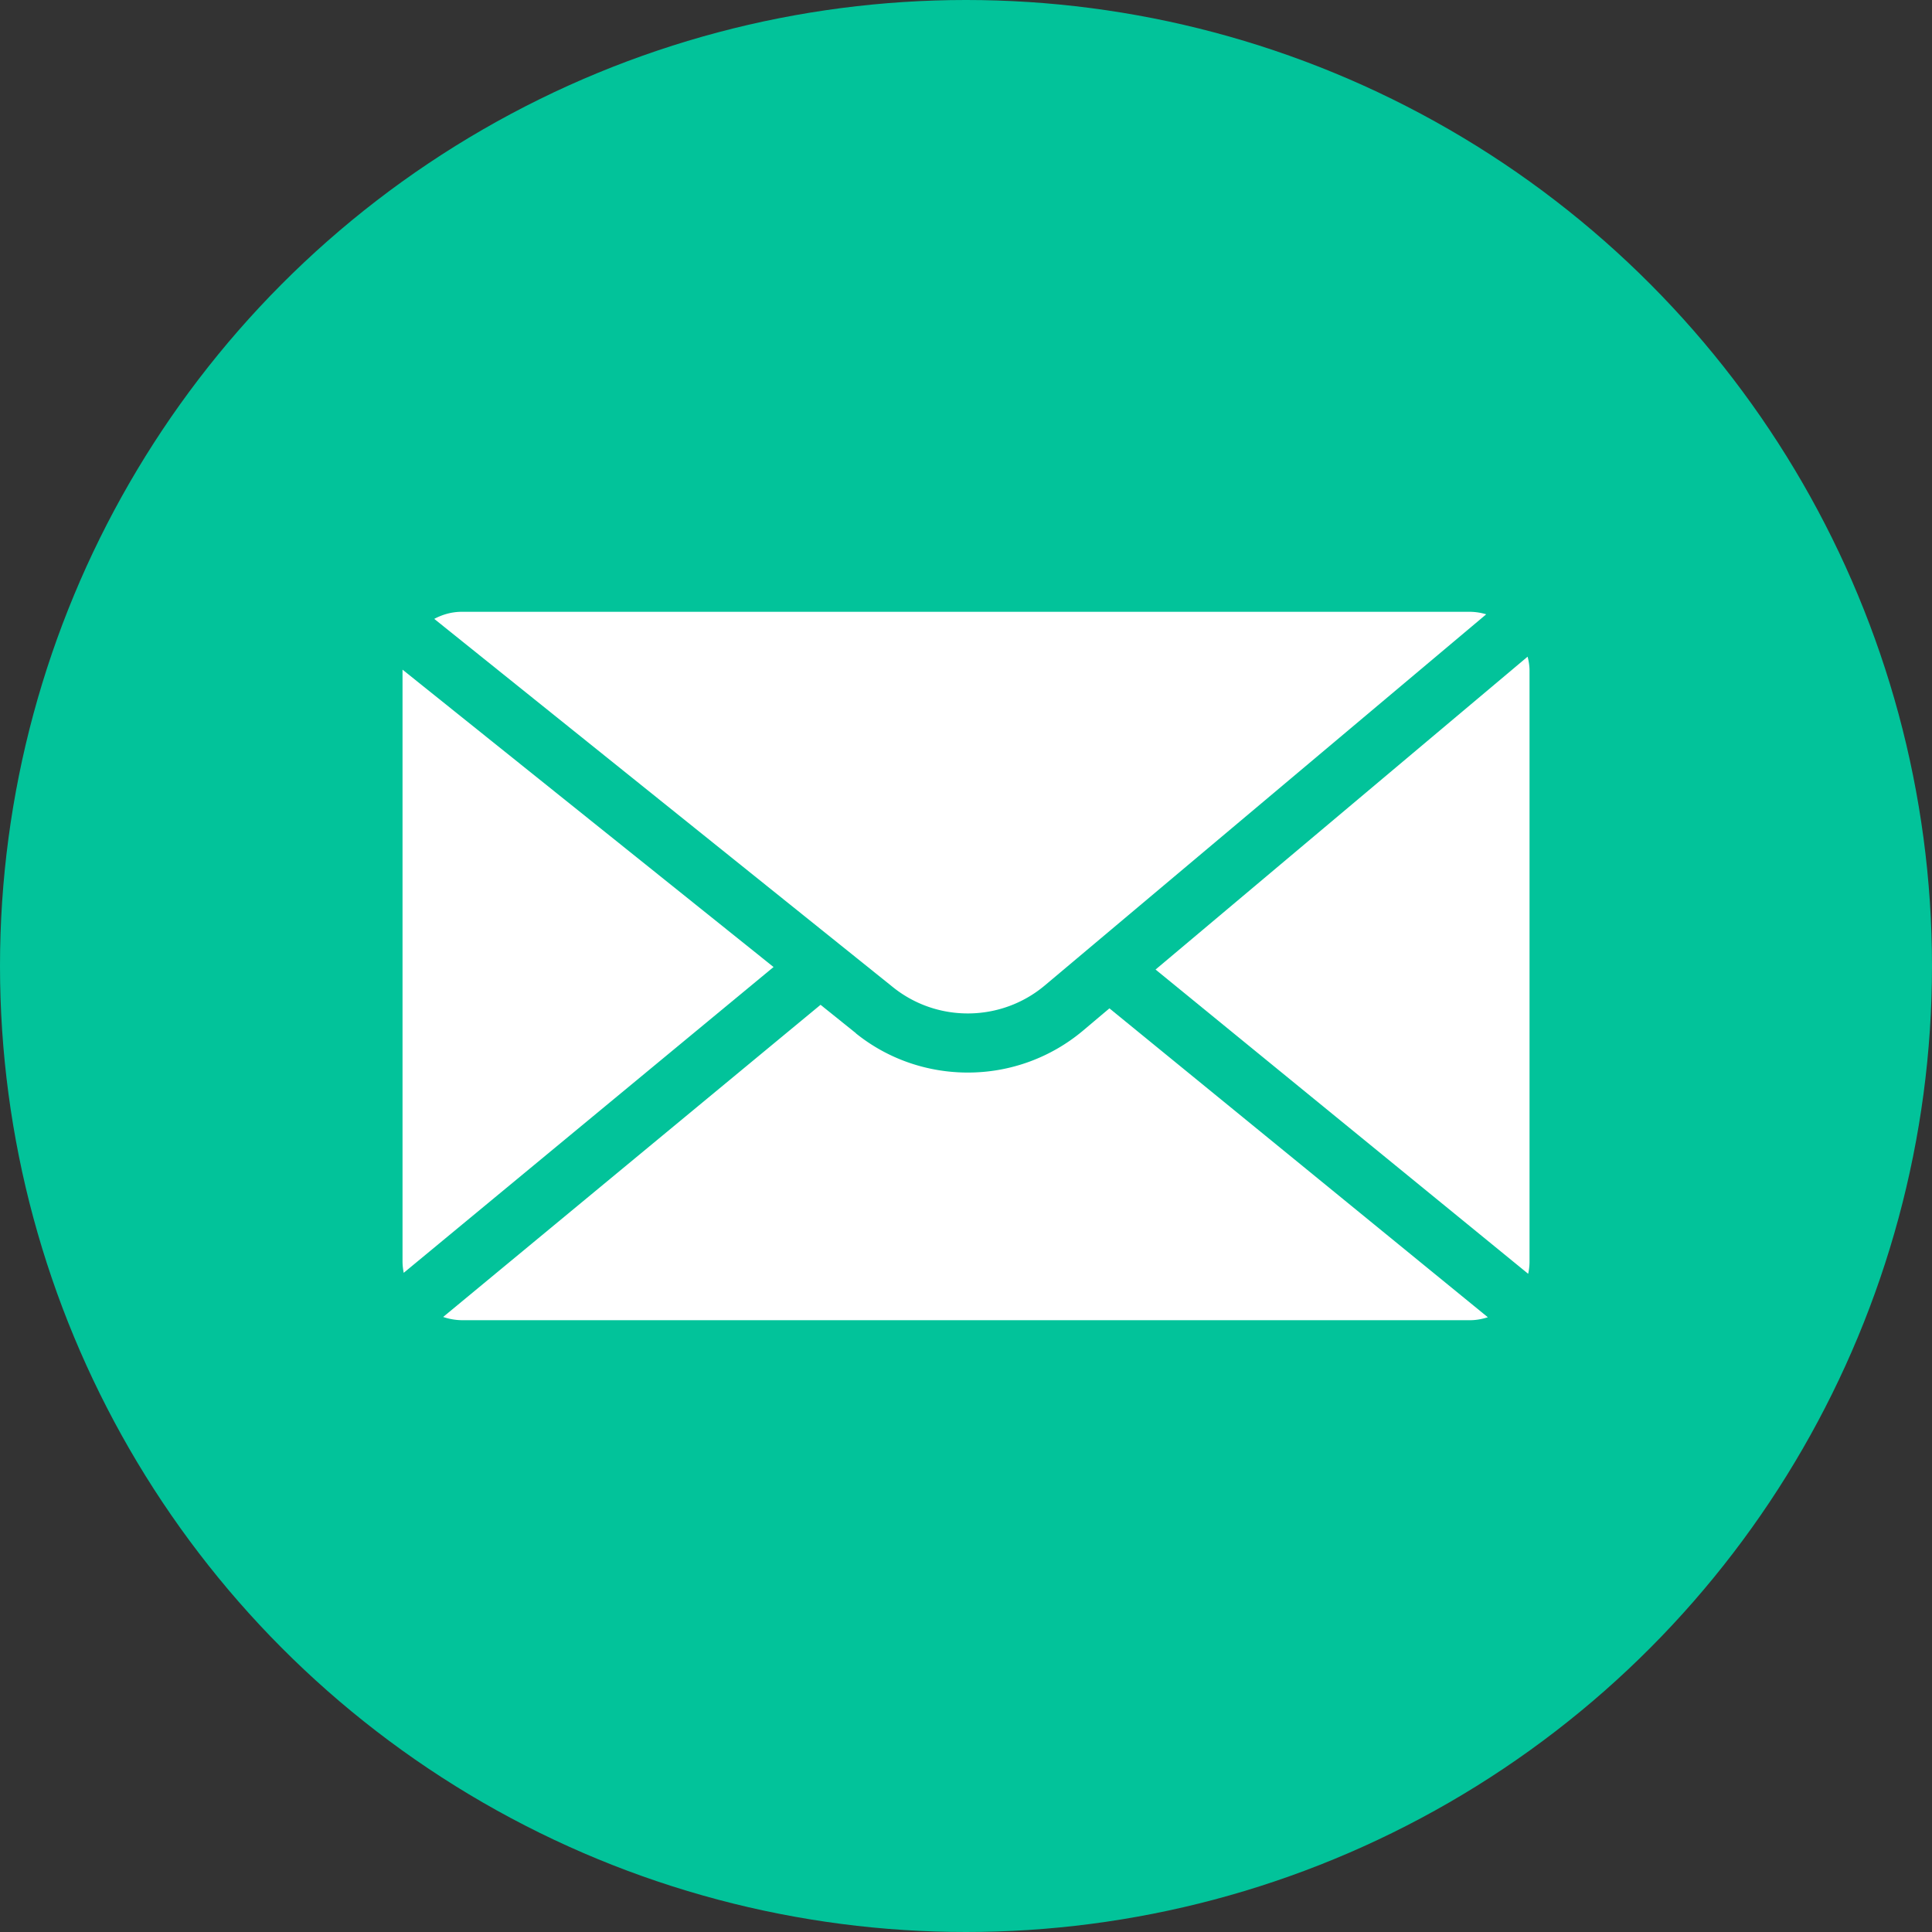
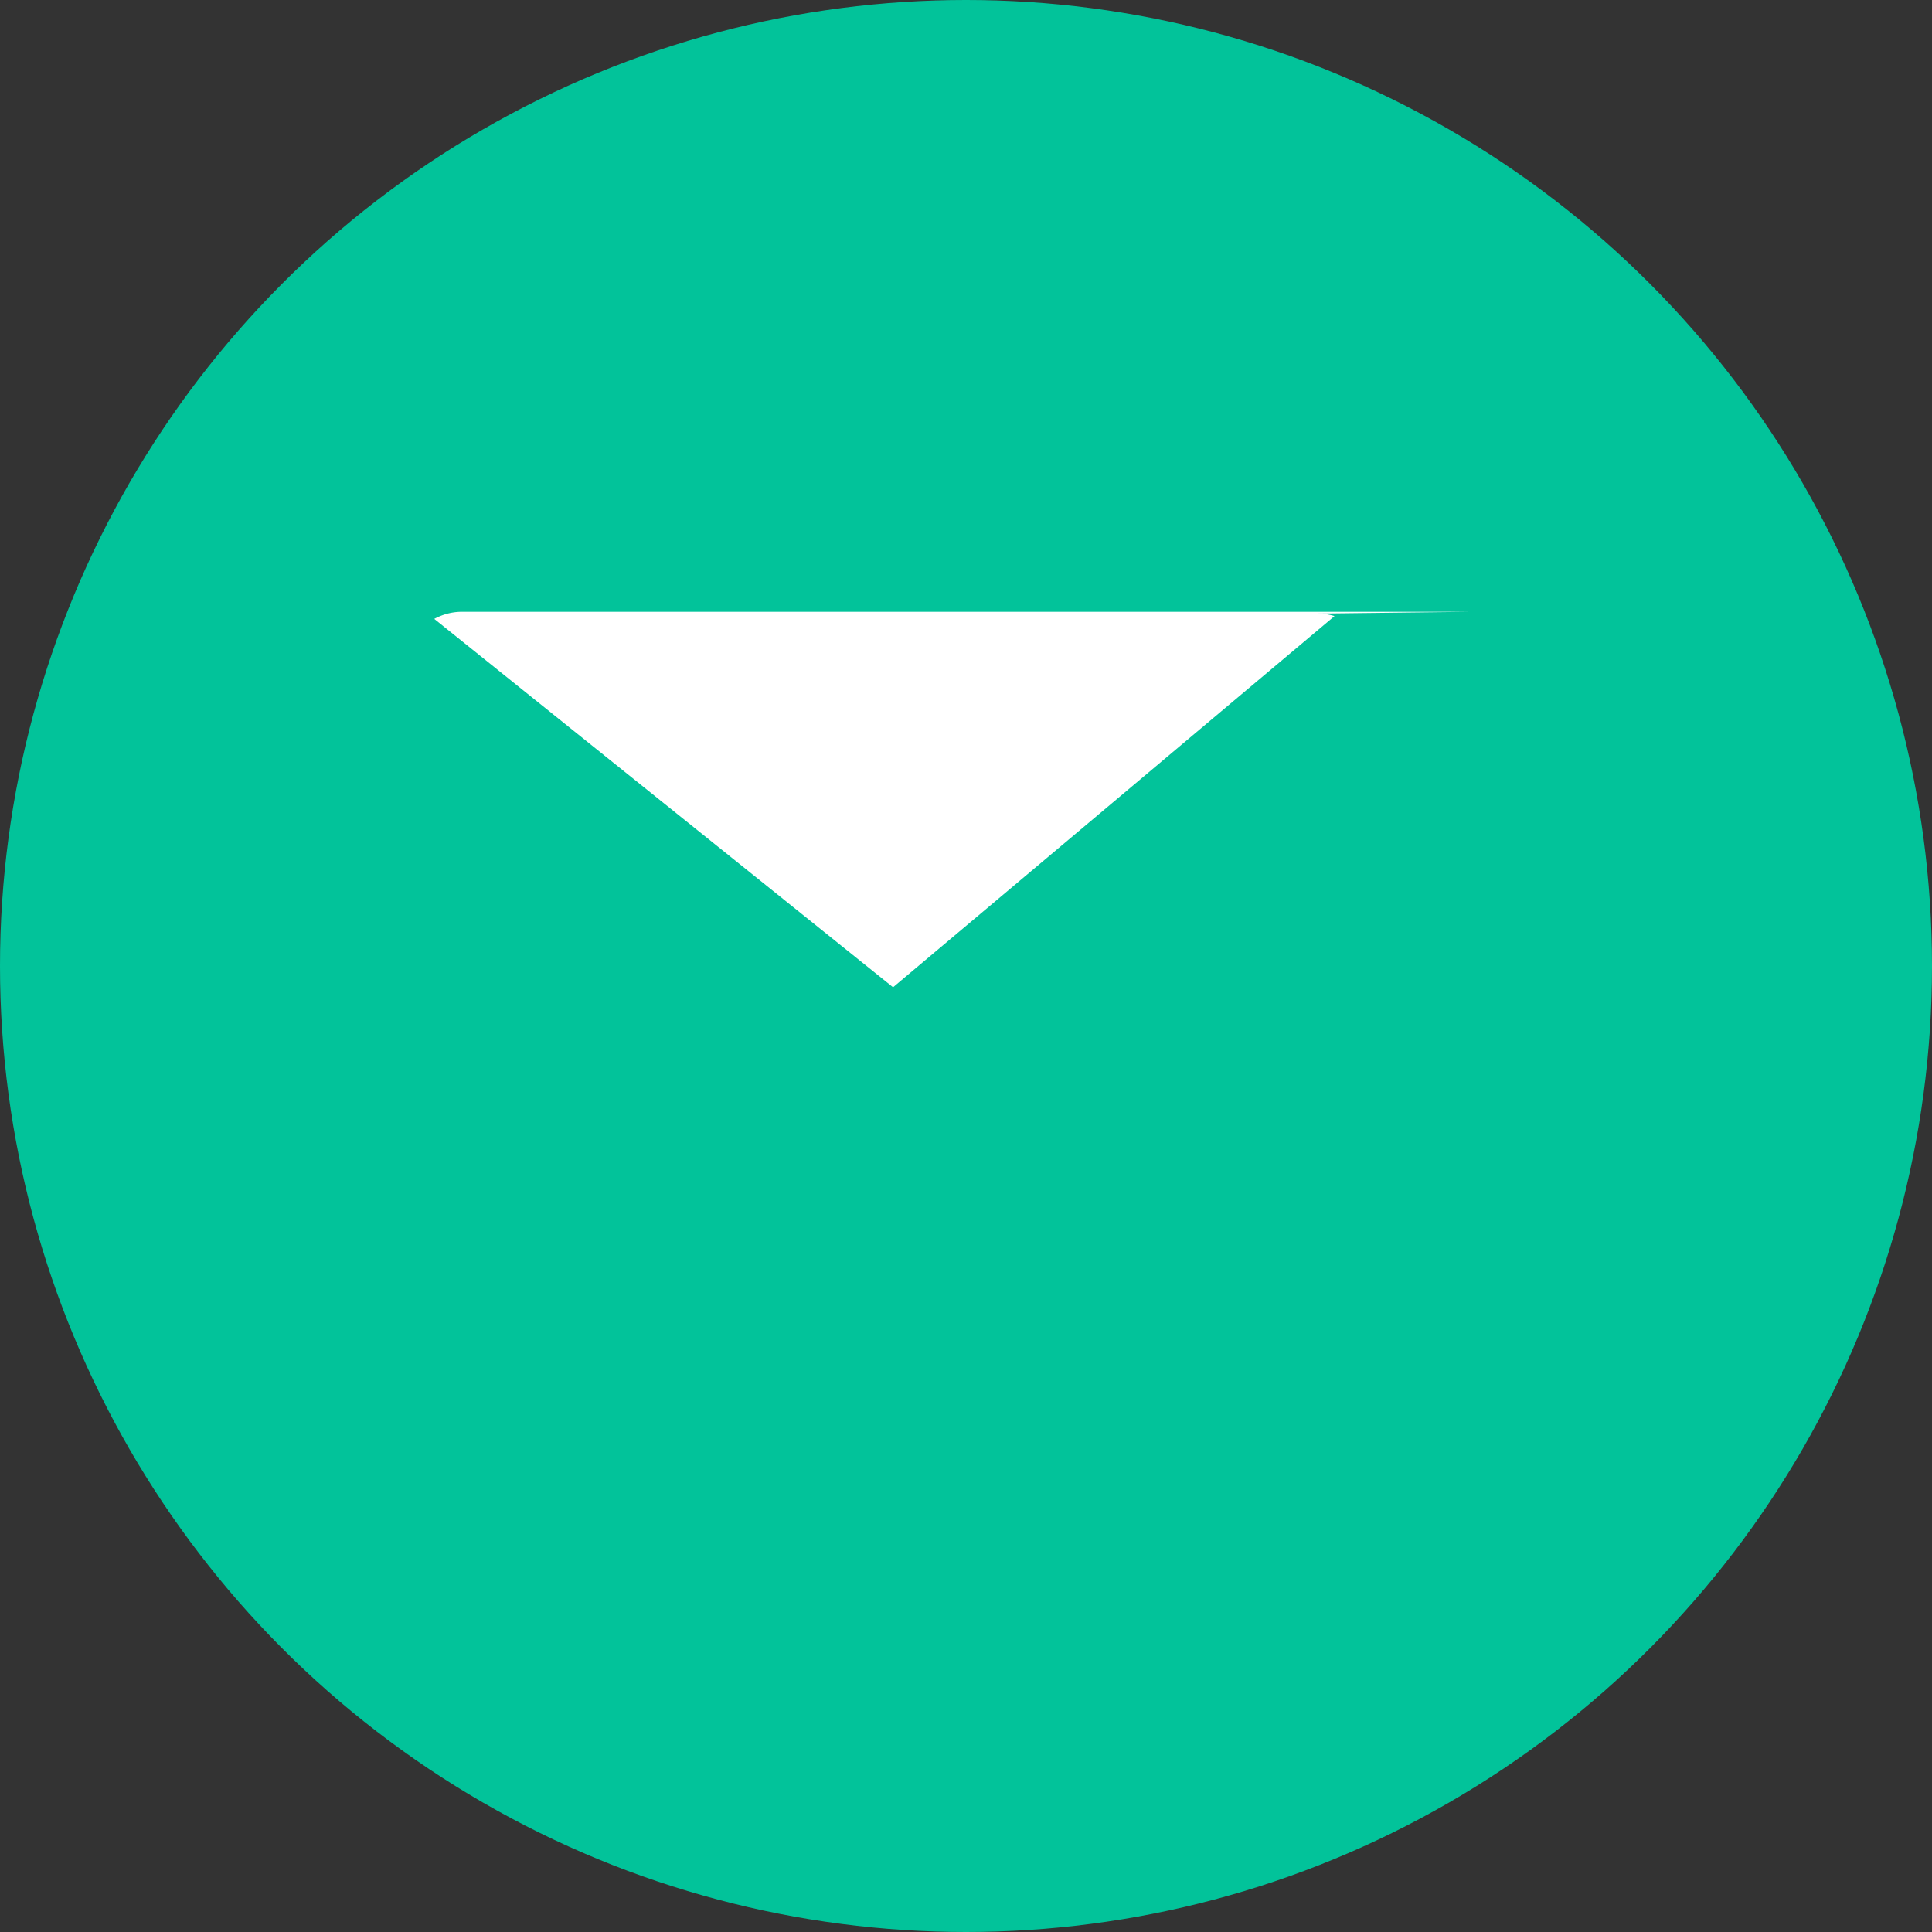
<svg xmlns="http://www.w3.org/2000/svg" width="150" height="150" fill="none">
  <rect width="100%" height="100%" fill="#333333" stroke="none" />
  <circle cx="75" cy="75" r="75" fill="#02C39A" />
  <g clip-path="url(#clip0_5359_777)" fill="#fff">
-     <path d="M114.146 47.5h-78.29c-.771 0-1.496.206-2.141.55l35.622 28.6c3.442 2.761 8.393 2.704 11.778-.138l34.274-28.817a4.475 4.475 0 00-1.243-.195z" />
-     <path d="M66.447 80.213l-2.74-2.2-29.3 24.235a4.7 4.7 0 001.45.252h78.289c.484 0 .933-.092 1.37-.229L86.135 78.288l-2.05 1.73a13.88 13.88 0 01-8.945 3.255c-3.074 0-6.16-1.008-8.693-3.048v-.012zm52.202 18.677c.069-.309.104-.641.104-.974V52.084c0-.378-.058-.745-.15-1.1L89.717 75.275l28.921 23.615h.011zM31.252 51.992v45.925c0 .309.035.607.092.905L60.058 75.08 31.252 51.992z" />
+     <path d="M114.146 47.5h-78.29c-.771 0-1.496.206-2.141.55l35.622 28.6l34.274-28.817a4.475 4.475 0 00-1.243-.195z" />
  </g>
  <defs>
    <clipPath id="clip0_5359_777">
      <path fill="#fff" transform="translate(31.252 47.5)" d="M0 0h87.5v55H0z" />
    </clipPath>
  </defs>
</svg>